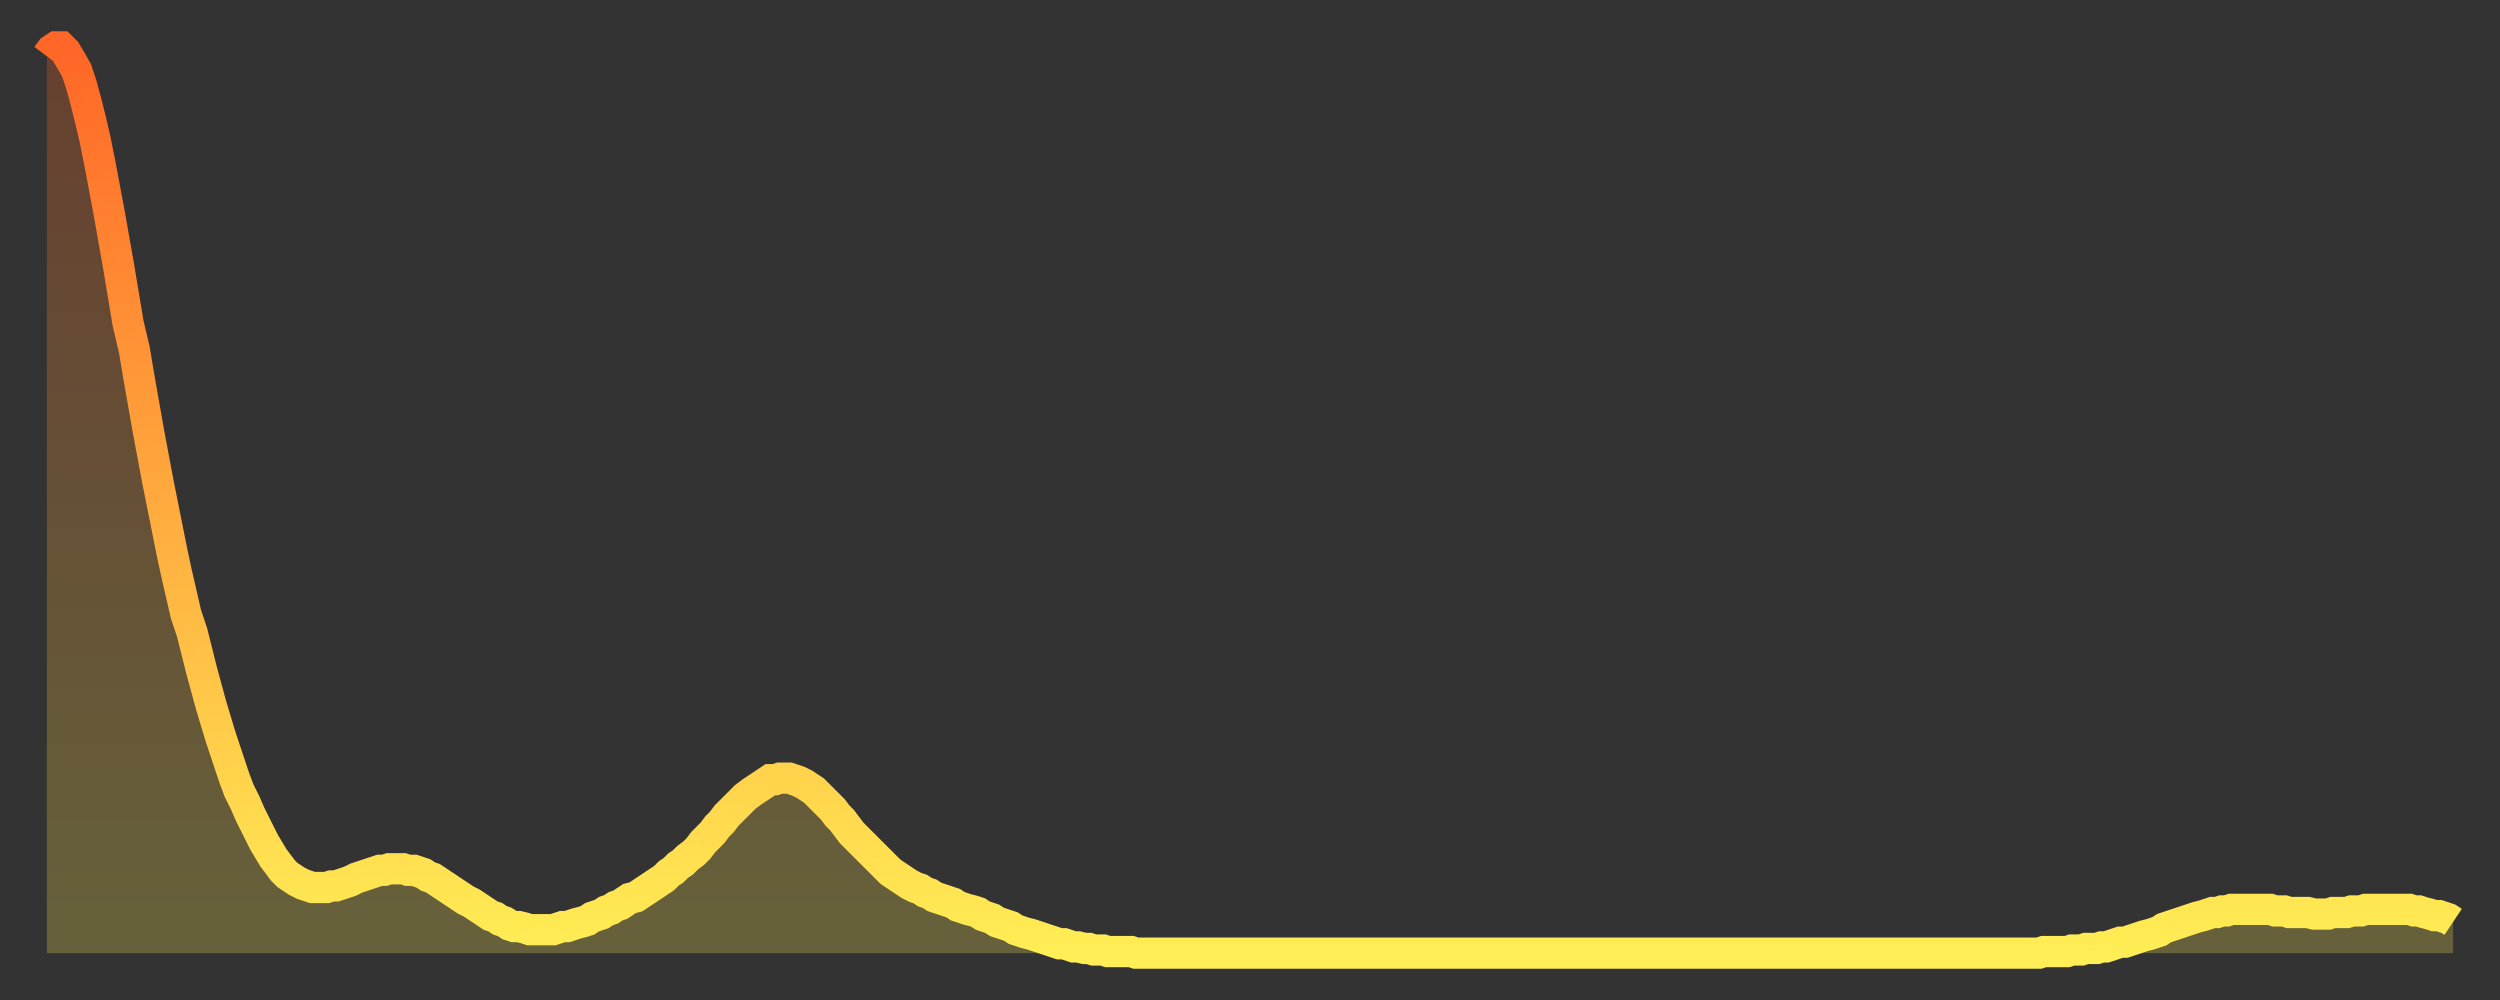
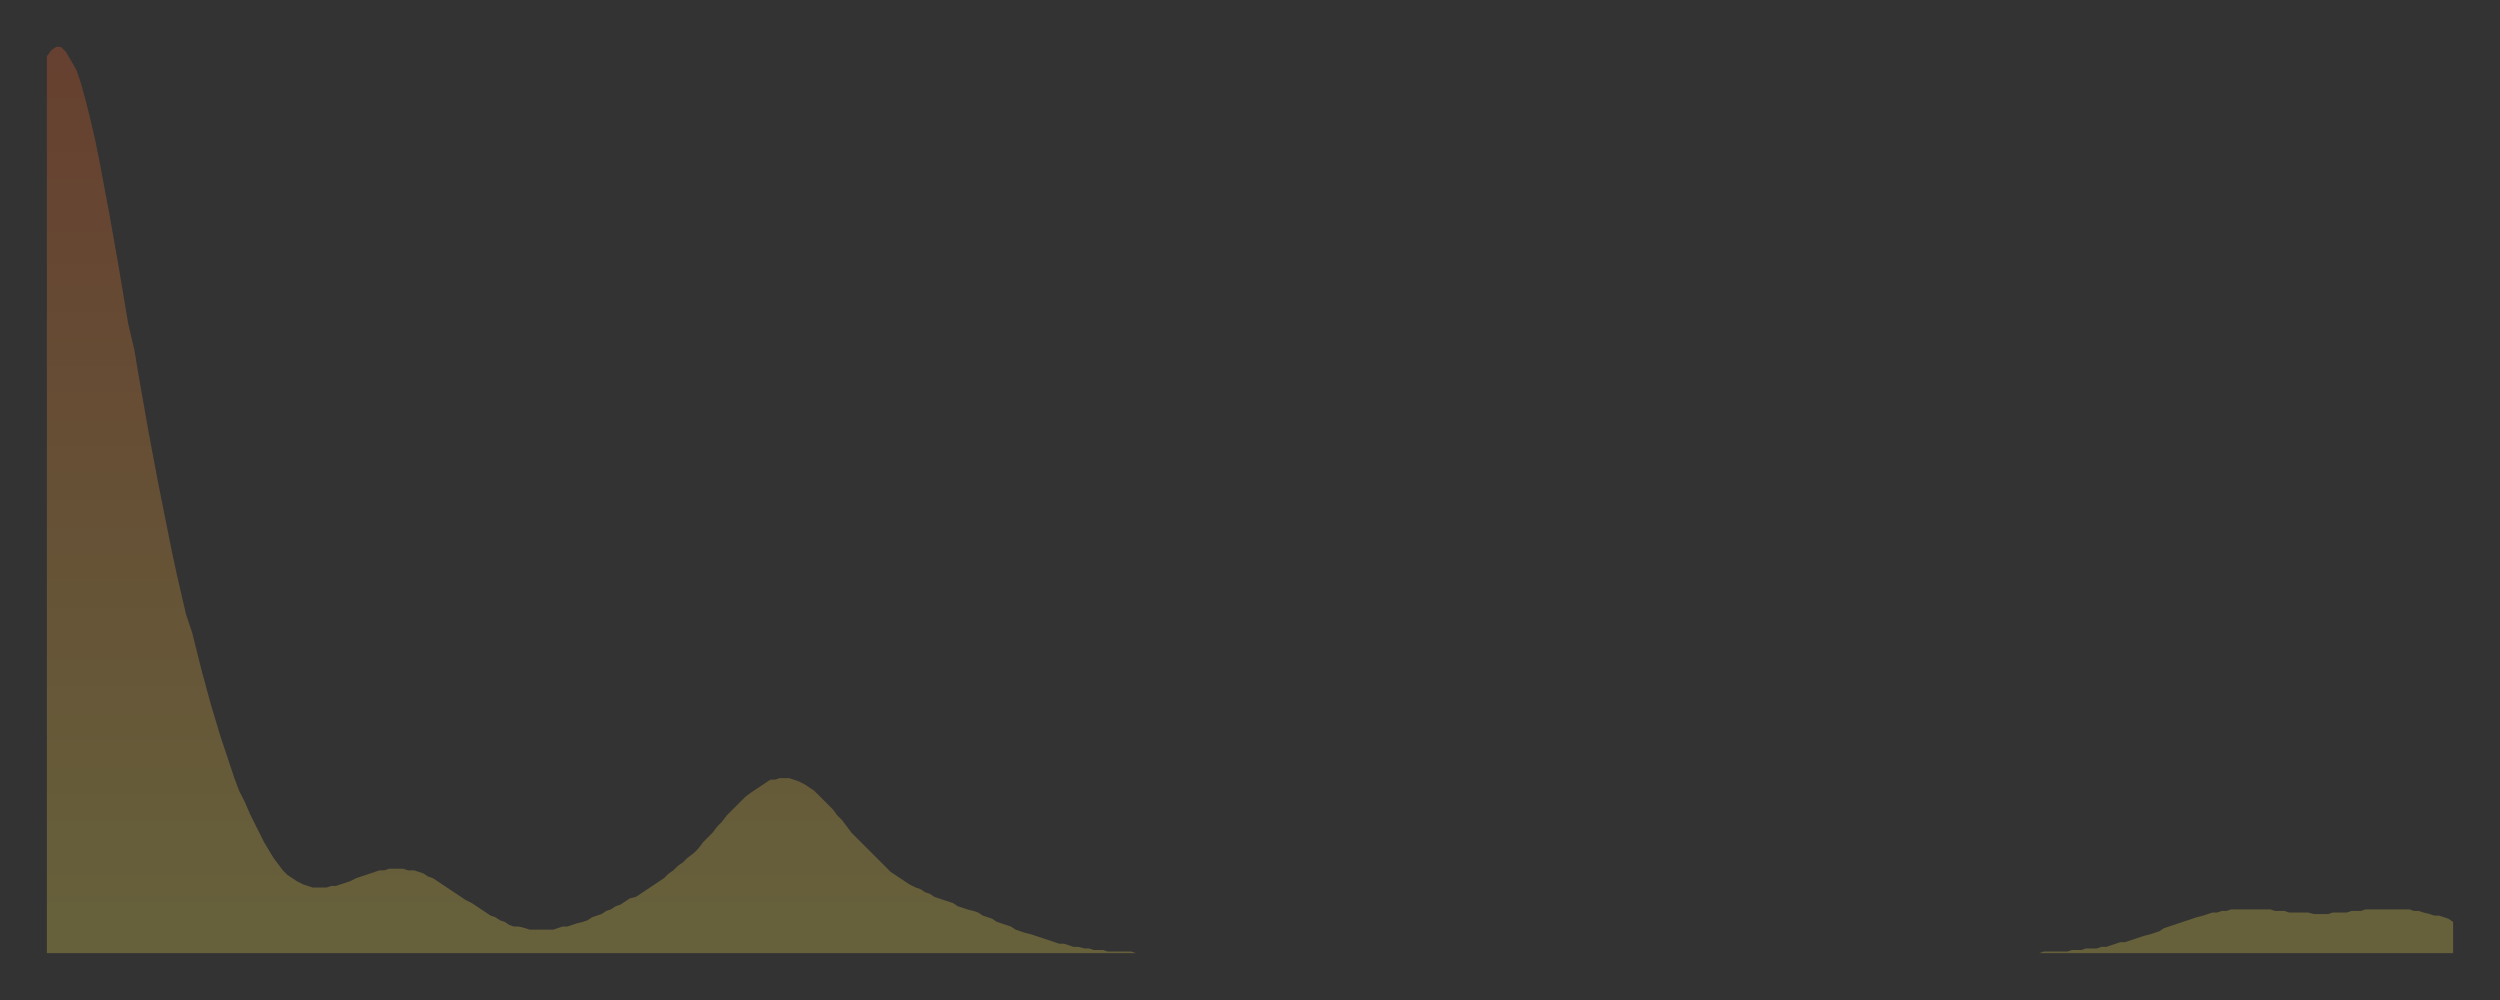
<svg xmlns="http://www.w3.org/2000/svg" baseProfile="full" height="64" version="1.1" width="160">
  <rect width="100%" height="100%" fill="#333333" stroke="none" />
  <defs>
    <linearGradient id="id1907558" x1="0" x2="0" y1="0" y2="1">
      <stop offset="0%" stop-color="#ff6627" />
      <stop offset="50%" stop-color="#ffaa3e" />
      <stop offset="100%" stop-color="#ffee55" />
    </linearGradient>
  </defs>
  <g transform="translate(3,3)">
    <g>
-       <path d="M 0.0 0.6 0.3 0.2 0.6 0.0 0.9 0.0 1.2 0.3 1.5 0.8 1.9 1.5 2.2 2.4 2.5 3.5 2.8 4.7 3.1 6.0 3.4 7.5 3.7 9.1 4.0 10.7 4.3 12.4 4.6 14.1 4.9 15.9 5.2 17.7 5.6 19.4 5.9 21.2 6.2 22.9 6.5 24.6 6.8 26.2 7.1 27.8 7.4 29.3 7.7 30.8 8.0 32.3 8.3 33.7 8.6 35.0 8.9 36.3 9.3 37.5 9.6 38.7 9.9 39.9 10.2 41.0 10.5 42.1 10.8 43.1 11.1 44.1 11.4 45.0 11.7 45.9 12.0 46.8 12.3 47.6 12.7 48.4 13.0 49.1 13.3 49.7 13.6 50.3 13.9 50.9 14.2 51.4 14.5 51.9 14.8 52.3 15.1 52.7 15.4 53.0 15.7 53.2 16.0 53.4 16.4 53.6 16.7 53.7 17.0 53.8 17.3 53.8 17.6 53.8 17.9 53.8 18.2 53.7 18.5 53.7 18.8 53.6 19.1 53.5 19.4 53.4 19.8 53.2 20.1 53.1 20.4 53.0 20.7 52.9 21.0 52.8 21.3 52.7 21.6 52.7 21.9 52.6 22.2 52.6 22.5 52.6 22.8 52.6 23.1 52.7 23.5 52.7 23.8 52.8 24.1 52.9 24.4 53.1 24.7 53.2 25.0 53.4 25.3 53.6 25.6 53.8 25.9 54.0 26.2 54.2 26.5 54.4 26.8 54.6 27.2 54.8 27.5 55.0 27.8 55.2 28.1 55.4 28.4 55.6 28.7 55.7 29.0 55.9 29.3 56.0 29.6 56.2 29.9 56.3 30.2 56.3 30.6 56.4 30.9 56.5 31.2 56.5 31.5 56.5 31.8 56.5 32.1 56.5 32.4 56.5 32.7 56.4 33.0 56.3 33.3 56.3 33.6 56.2 33.9 56.1 34.3 56.0 34.6 55.9 34.9 55.7 35.2 55.6 35.5 55.5 35.8 55.3 36.1 55.2 36.4 55.0 36.7 54.9 37.0 54.7 37.3 54.5 37.7 54.4 38.0 54.2 38.3 54.0 38.6 53.8 38.9 53.6 39.2 53.4 39.5 53.2 39.8 52.9 40.1 52.7 40.4 52.4 40.7 52.2 41.0 51.9 41.4 51.6 41.7 51.3 42.0 50.9 42.3 50.6 42.6 50.3 42.9 49.9 43.2 49.6 43.5 49.2 43.8 48.9 44.1 48.6 44.4 48.3 44.7 48.0 45.1 47.7 45.4 47.5 45.7 47.3 46.0 47.1 46.3 46.9 46.6 46.9 46.9 46.8 47.2 46.8 47.5 46.8 47.8 46.9 48.1 47.0 48.5 47.2 48.8 47.4 49.1 47.6 49.4 47.9 49.7 48.2 50.0 48.5 50.3 48.8 50.6 49.2 50.9 49.5 51.2 49.9 51.5 50.3 51.8 50.6 52.2 51.0 52.5 51.3 52.8 51.6 53.1 51.9 53.4 52.2 53.7 52.5 54.0 52.8 54.3 53.0 54.6 53.2 54.9 53.4 55.2 53.6 55.6 53.8 55.9 53.9 56.2 54.1 56.5 54.2 56.8 54.4 57.1 54.5 57.4 54.6 57.7 54.7 58.0 54.8 58.3 55.0 58.6 55.1 58.9 55.2 59.3 55.3 59.6 55.4 59.9 55.6 60.2 55.7 60.5 55.8 60.8 56.0 61.1 56.1 61.4 56.2 61.7 56.3 62.0 56.5 62.3 56.6 62.6 56.7 63.0 56.8 63.3 56.9 63.6 57.0 63.9 57.1 64.2 57.2 64.5 57.3 64.8 57.4 65.1 57.4 65.4 57.5 65.7 57.6 66.0 57.6 66.4 57.7 66.7 57.7 67.0 57.8 67.3 57.8 67.6 57.8 67.9 57.9 68.2 57.9 68.5 57.9 68.8 57.9 69.1 57.9 69.4 57.9 69.7 58.0 70.1 58.0 70.4 58.0 70.7 58.0 71.0 58.0 71.3 58.0 71.6 58.0 71.9 58.0 72.2 58.0 72.5 58.0 72.8 58.0 73.1 58.0 73.5 58.0 73.8 58.0 74.1 58.0 74.4 58.0 74.7 58.0 75.0 58.0 75.3 58.0 75.6 58.0 75.9 58.0 76.2 58.0 76.5 58.0 76.8 58.0 77.2 58.0 77.5 58.0 77.8 58.0 78.1 58.0 78.4 58.0 78.7 58.0 79.0 58.0 79.3 58.0 79.6 58.0 79.9 58.0 80.2 58.0 80.5 58.0 80.9 58.0 81.2 58.0 81.5 58.0 81.8 58.0 82.1 58.0 82.4 58.0 82.7 58.0 83.0 58.0 83.3 58.0 83.6 58.0 83.9 58.0 84.3 58.0 84.6 58.0 84.9 58.0 85.2 58.0 85.5 58.0 85.8 58.0 86.1 58.0 86.4 58.0 86.7 58.0 87.0 58.0 87.3 58.0 87.6 58.0 88.0 58.0 88.3 58.0 88.6 58.0 88.9 58.0 89.2 58.0 89.5 58.0 89.8 58.0 90.1 58.0 90.4 58.0 90.7 58.0 91.0 58.0 91.4 58.0 91.7 58.0 92.0 58.0 92.3 58.0 92.6 58.0 92.9 58.0 93.2 58.0 93.5 58.0 93.8 58.0 94.1 58.0 94.4 58.0 94.7 58.0 95.1 58.0 95.4 58.0 95.7 58.0 96.0 58.0 96.3 58.0 96.6 58.0 96.9 58.0 97.2 58.0 97.5 58.0 97.8 58.0 98.1 58.0 98.4 58.0 98.8 58.0 99.1 58.0 99.4 58.0 99.7 58.0 100.0 58.0 100.3 58.0 100.6 58.0 100.9 58.0 101.2 58.0 101.5 58.0 101.8 58.0 102.2 58.0 102.5 58.0 102.8 58.0 103.1 58.0 103.4 58.0 103.7 58.0 104.0 58.0 104.3 58.0 104.6 58.0 104.9 58.0 105.2 58.0 105.5 58.0 105.9 58.0 106.2 58.0 106.5 58.0 106.8 58.0 107.1 58.0 107.4 58.0 107.7 58.0 108.0 58.0 108.3 58.0 108.6 58.0 108.9 58.0 109.3 58.0 109.6 58.0 109.9 58.0 110.2 58.0 110.5 58.0 110.8 58.0 111.1 58.0 111.4 58.0 111.7 58.0 112.0 58.0 112.3 58.0 112.6 58.0 113.0 58.0 113.3 58.0 113.6 58.0 113.9 58.0 114.2 58.0 114.5 58.0 114.8 58.0 115.1 58.0 115.4 58.0 115.7 58.0 116.0 58.0 116.3 58.0 116.7 58.0 117.0 58.0 117.3 58.0 117.6 58.0 117.9 58.0 118.2 58.0 118.5 58.0 118.8 58.0 119.1 58.0 119.4 58.0 119.7 58.0 120.1 58.0 120.4 58.0 120.7 58.0 121.0 58.0 121.3 58.0 121.6 58.0 121.9 58.0 122.2 58.0 122.5 58.0 122.8 58.0 123.1 58.0 123.4 58.0 123.8 58.0 124.1 58.0 124.4 58.0 124.7 58.0 125.0 58.0 125.3 58.0 125.6 58.0 125.9 58.0 126.2 58.0 126.5 58.0 126.8 58.0 127.2 58.0 127.5 58.0 127.8 57.9 128.1 57.9 128.4 57.9 128.7 57.9 129.0 57.9 129.3 57.9 129.6 57.8 129.9 57.8 130.2 57.8 130.5 57.7 130.9 57.7 131.2 57.7 131.5 57.6 131.8 57.6 132.1 57.5 132.4 57.4 132.7 57.3 133.0 57.3 133.3 57.2 133.6 57.1 133.9 57.0 134.2 56.9 134.6 56.8 134.9 56.7 135.2 56.6 135.5 56.4 135.8 56.3 136.1 56.2 136.4 56.1 136.7 56.0 137.0 55.9 137.3 55.8 137.6 55.7 138.0 55.6 138.3 55.5 138.6 55.4 138.9 55.4 139.2 55.3 139.5 55.3 139.8 55.2 140.1 55.2 140.4 55.2 140.7 55.2 141.0 55.2 141.3 55.2 141.7 55.2 142.0 55.2 142.3 55.2 142.6 55.3 142.9 55.3 143.2 55.3 143.5 55.4 143.8 55.4 144.1 55.4 144.4 55.4 144.7 55.4 145.1 55.5 145.4 55.5 145.7 55.5 146.0 55.5 146.3 55.4 146.6 55.4 146.9 55.4 147.2 55.4 147.5 55.3 147.8 55.3 148.1 55.3 148.4 55.2 148.8 55.2 149.1 55.2 149.4 55.2 149.7 55.2 150.0 55.2 150.3 55.2 150.6 55.2 150.9 55.2 151.2 55.2 151.5 55.3 151.8 55.3 152.1 55.4 152.5 55.5 152.8 55.6 153.1 55.6 153.4 55.7 153.7 55.8 154.0 56.0" fill="none" id="graph-curve" opacity="1" stroke="url(#id1907558)" stroke-width="2" />
      <path d="M 0 58 L 0.0 0.6 0.3 0.2 0.6 0.0 0.9 0.0 1.2 0.3 1.5 0.8 1.9 1.5 2.2 2.4 2.5 3.5 2.8 4.7 3.1 6.0 3.4 7.5 3.7 9.1 4.0 10.7 4.3 12.4 4.6 14.1 4.9 15.9 5.2 17.7 5.6 19.4 5.9 21.2 6.2 22.9 6.5 24.6 6.8 26.2 7.1 27.8 7.4 29.3 7.7 30.8 8.0 32.3 8.3 33.7 8.6 35.0 8.9 36.3 9.3 37.5 9.6 38.7 9.9 39.9 10.2 41.0 10.5 42.1 10.8 43.1 11.1 44.1 11.4 45.0 11.7 45.9 12.0 46.8 12.3 47.6 12.7 48.4 13.0 49.1 13.3 49.7 13.6 50.3 13.9 50.9 14.2 51.4 14.5 51.9 14.8 52.3 15.1 52.7 15.4 53.0 15.7 53.2 16.0 53.4 16.4 53.6 16.7 53.7 17.0 53.8 17.3 53.8 17.6 53.8 17.9 53.8 18.2 53.7 18.5 53.7 18.8 53.6 19.1 53.5 19.4 53.4 19.8 53.2 20.1 53.1 20.4 53.0 20.7 52.9 21.0 52.8 21.3 52.7 21.6 52.7 21.9 52.6 22.2 52.6 22.5 52.6 22.8 52.6 23.1 52.7 23.5 52.7 23.8 52.8 24.1 52.9 24.4 53.1 24.7 53.2 25.0 53.4 25.3 53.6 25.6 53.8 25.9 54.0 26.2 54.2 26.5 54.4 26.8 54.6 27.2 54.8 27.5 55.0 27.8 55.2 28.1 55.4 28.4 55.6 28.7 55.7 29.0 55.9 29.3 56.0 29.6 56.2 29.9 56.3 30.2 56.3 30.6 56.4 30.9 56.5 31.2 56.5 31.5 56.5 31.8 56.5 32.1 56.5 32.4 56.5 32.7 56.4 33.0 56.3 33.3 56.3 33.6 56.2 33.9 56.1 34.3 56.0 34.6 55.9 34.9 55.7 35.2 55.6 35.5 55.5 35.8 55.3 36.1 55.2 36.4 55.0 36.7 54.9 37.0 54.7 37.3 54.5 37.7 54.4 38.0 54.2 38.3 54.0 38.6 53.8 38.9 53.6 39.2 53.4 39.5 53.2 39.8 52.9 40.1 52.7 40.4 52.4 40.7 52.2 41.0 51.9 41.4 51.6 41.7 51.3 42.0 50.9 42.3 50.6 42.6 50.3 42.9 49.9 43.2 49.6 43.5 49.2 43.8 48.9 44.1 48.6 44.4 48.3 44.7 48.0 45.1 47.7 45.4 47.5 45.7 47.3 46.0 47.1 46.3 46.9 46.6 46.9 46.9 46.8 47.2 46.8 47.5 46.8 47.8 46.9 48.1 47.0 48.5 47.2 48.8 47.4 49.1 47.6 49.4 47.9 49.7 48.2 50.0 48.5 50.3 48.8 50.6 49.2 50.9 49.5 51.2 49.9 51.5 50.3 51.8 50.6 52.2 51.0 52.5 51.3 52.8 51.6 53.1 51.9 53.4 52.2 53.7 52.5 54.0 52.8 54.3 53.0 54.6 53.2 54.9 53.4 55.2 53.6 55.6 53.8 55.9 53.9 56.2 54.1 56.5 54.2 56.8 54.4 57.1 54.5 57.4 54.6 57.7 54.7 58.0 54.8 58.3 55.0 58.6 55.1 58.9 55.2 59.3 55.3 59.6 55.4 59.9 55.6 60.2 55.7 60.5 55.8 60.8 56.0 61.1 56.1 61.4 56.2 61.7 56.3 62.0 56.5 62.3 56.6 62.6 56.7 63.0 56.8 63.3 56.9 63.6 57.0 63.9 57.1 64.2 57.2 64.5 57.3 64.8 57.4 65.1 57.4 65.4 57.5 65.7 57.6 66.0 57.6 66.4 57.7 66.7 57.7 67.0 57.8 67.3 57.8 67.6 57.8 67.9 57.9 68.2 57.9 68.5 57.9 68.8 57.9 69.1 57.9 69.4 57.9 69.7 58.0 70.1 58.0 70.4 58.0 70.7 58.0 71.0 58.0 71.3 58.0 71.6 58.0 71.9 58.0 72.2 58.0 72.5 58.0 72.8 58.0 73.1 58.0 73.5 58.0 73.8 58.0 74.1 58.0 74.4 58.0 74.7 58.0 75.0 58.0 75.3 58.0 75.6 58.0 75.9 58.0 76.2 58.0 76.5 58.0 76.8 58.0 77.2 58.0 77.5 58.0 77.8 58.0 78.1 58.0 78.4 58.0 78.7 58.0 79.0 58.0 79.3 58.0 79.6 58.0 79.9 58.0 80.2 58.0 80.5 58.0 80.9 58.0 81.2 58.0 81.5 58.0 81.8 58.0 82.1 58.0 82.4 58.0 82.7 58.0 83.0 58.0 83.3 58.0 83.6 58.0 83.9 58.0 84.3 58.0 84.6 58.0 84.9 58.0 85.2 58.0 85.5 58.0 85.8 58.0 86.1 58.0 86.4 58.0 86.7 58.0 87.0 58.0 87.3 58.0 87.6 58.0 88.0 58.0 88.3 58.0 88.6 58.0 88.9 58.0 89.2 58.0 89.5 58.0 89.8 58.0 90.1 58.0 90.4 58.0 90.7 58.0 91.0 58.0 91.4 58.0 91.7 58.0 92.0 58.0 92.3 58.0 92.6 58.0 92.9 58.0 93.2 58.0 93.5 58.0 93.8 58.0 94.1 58.0 94.4 58.0 94.7 58.0 95.1 58.0 95.4 58.0 95.7 58.0 96.0 58.0 96.3 58.0 96.6 58.0 96.9 58.0 97.2 58.0 97.5 58.0 97.8 58.0 98.1 58.0 98.4 58.0 98.8 58.0 99.1 58.0 99.4 58.0 99.7 58.0 100.0 58.0 100.3 58.0 100.6 58.0 100.9 58.0 101.2 58.0 101.5 58.0 101.8 58.0 102.2 58.0 102.5 58.0 102.8 58.0 103.1 58.0 103.4 58.0 103.7 58.0 104.0 58.0 104.3 58.0 104.6 58.0 104.9 58.0 105.2 58.0 105.5 58.0 105.9 58.0 106.2 58.0 106.5 58.0 106.8 58.0 107.1 58.0 107.4 58.0 107.7 58.0 108.0 58.0 108.3 58.0 108.6 58.0 108.9 58.0 109.3 58.0 109.6 58.0 109.9 58.0 110.2 58.0 110.5 58.0 110.8 58.0 111.1 58.0 111.4 58.0 111.7 58.0 112.0 58.0 112.3 58.0 112.6 58.0 113.0 58.0 113.3 58.0 113.6 58.0 113.9 58.0 114.2 58.0 114.5 58.0 114.8 58.0 115.1 58.0 115.4 58.0 115.7 58.0 116.0 58.0 116.3 58.0 116.7 58.0 117.0 58.0 117.3 58.0 117.6 58.0 117.9 58.0 118.2 58.0 118.5 58.0 118.8 58.0 119.1 58.0 119.4 58.0 119.7 58.0 120.1 58.0 120.4 58.0 120.7 58.0 121.0 58.0 121.3 58.0 121.6 58.0 121.9 58.0 122.2 58.0 122.5 58.0 122.8 58.0 123.1 58.0 123.4 58.0 123.8 58.0 124.1 58.0 124.4 58.0 124.7 58.0 125.0 58.0 125.3 58.0 125.6 58.0 125.9 58.0 126.2 58.0 126.5 58.0 126.8 58.0 127.2 58.0 127.5 58.0 127.8 57.9 128.1 57.9 128.4 57.9 128.7 57.9 129.0 57.9 129.3 57.9 129.6 57.8 129.9 57.8 130.2 57.8 130.5 57.7 130.9 57.7 131.2 57.7 131.5 57.6 131.8 57.6 132.1 57.5 132.4 57.4 132.7 57.3 133.0 57.3 133.3 57.2 133.6 57.1 133.9 57.0 134.2 56.9 134.6 56.8 134.9 56.7 135.2 56.6 135.5 56.4 135.8 56.3 136.1 56.2 136.4 56.1 136.7 56.0 137.0 55.9 137.3 55.8 137.6 55.7 138.0 55.6 138.3 55.5 138.6 55.4 138.9 55.4 139.2 55.3 139.5 55.3 139.8 55.2 140.1 55.2 140.4 55.2 140.7 55.2 141.0 55.2 141.3 55.2 141.7 55.2 142.0 55.2 142.3 55.2 142.6 55.3 142.9 55.3 143.2 55.3 143.5 55.4 143.8 55.4 144.1 55.4 144.4 55.4 144.7 55.4 145.1 55.5 145.4 55.5 145.7 55.5 146.0 55.5 146.3 55.4 146.6 55.4 146.9 55.4 147.2 55.4 147.5 55.3 147.8 55.3 148.1 55.3 148.4 55.2 148.8 55.2 149.1 55.2 149.4 55.2 149.7 55.2 150.0 55.2 150.3 55.2 150.6 55.2 150.9 55.2 151.2 55.2 151.5 55.3 151.8 55.3 152.1 55.4 152.5 55.5 152.8 55.6 153.1 55.6 153.4 55.7 153.7 55.8 154.0 56.0 154 58" fill="url(#id1907558)" fill-opacity=".25" id="graph-shadow" />
    </g>
  </g>
</svg>